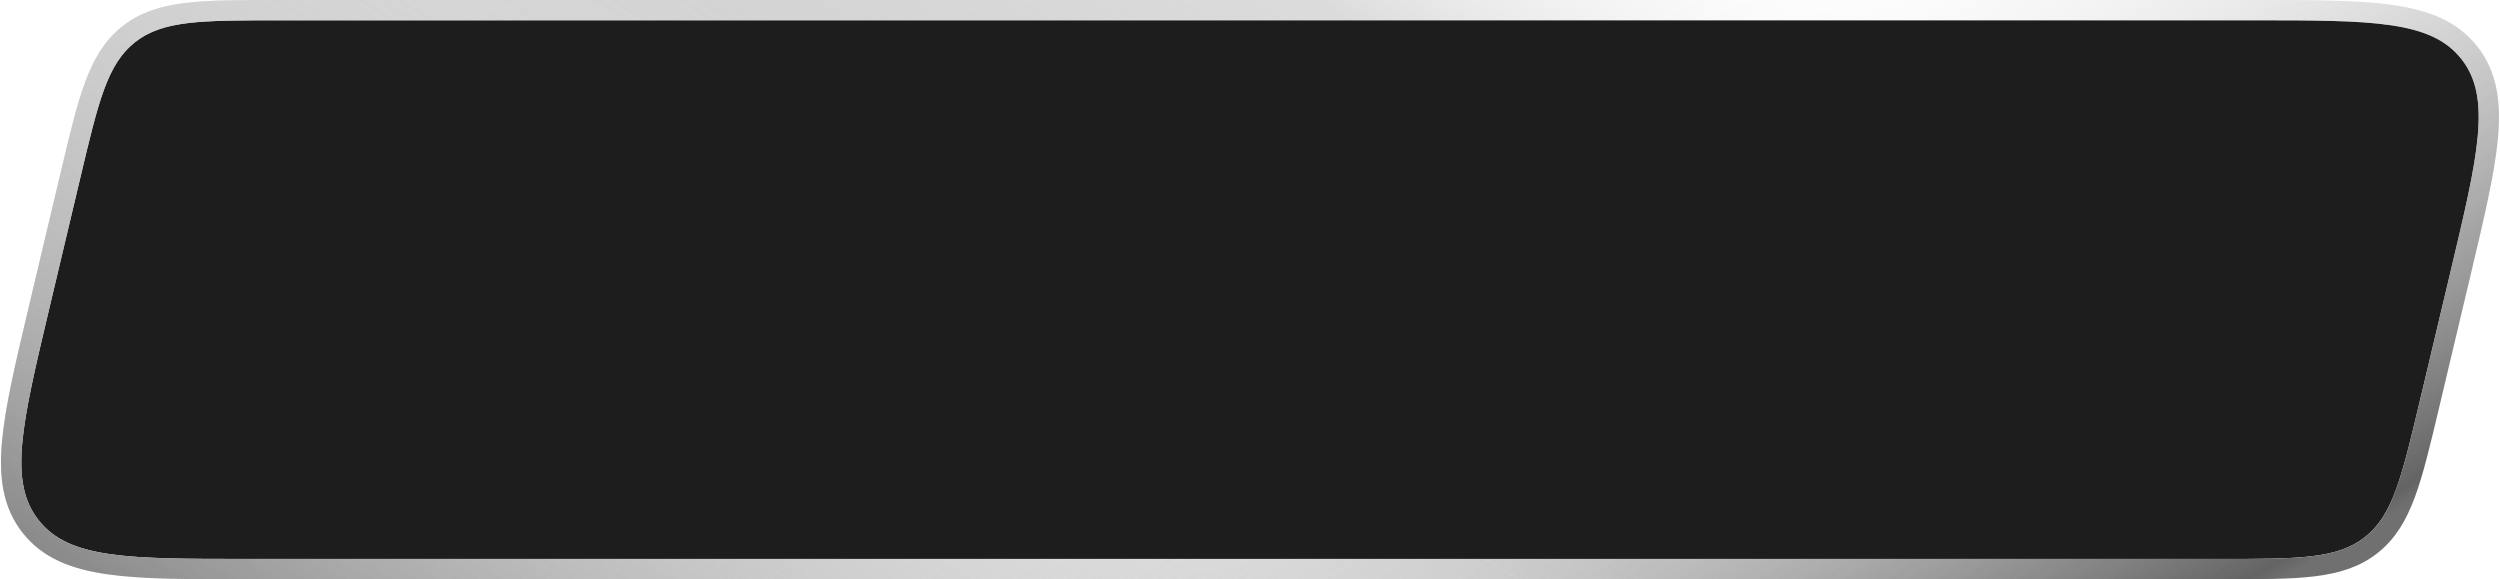
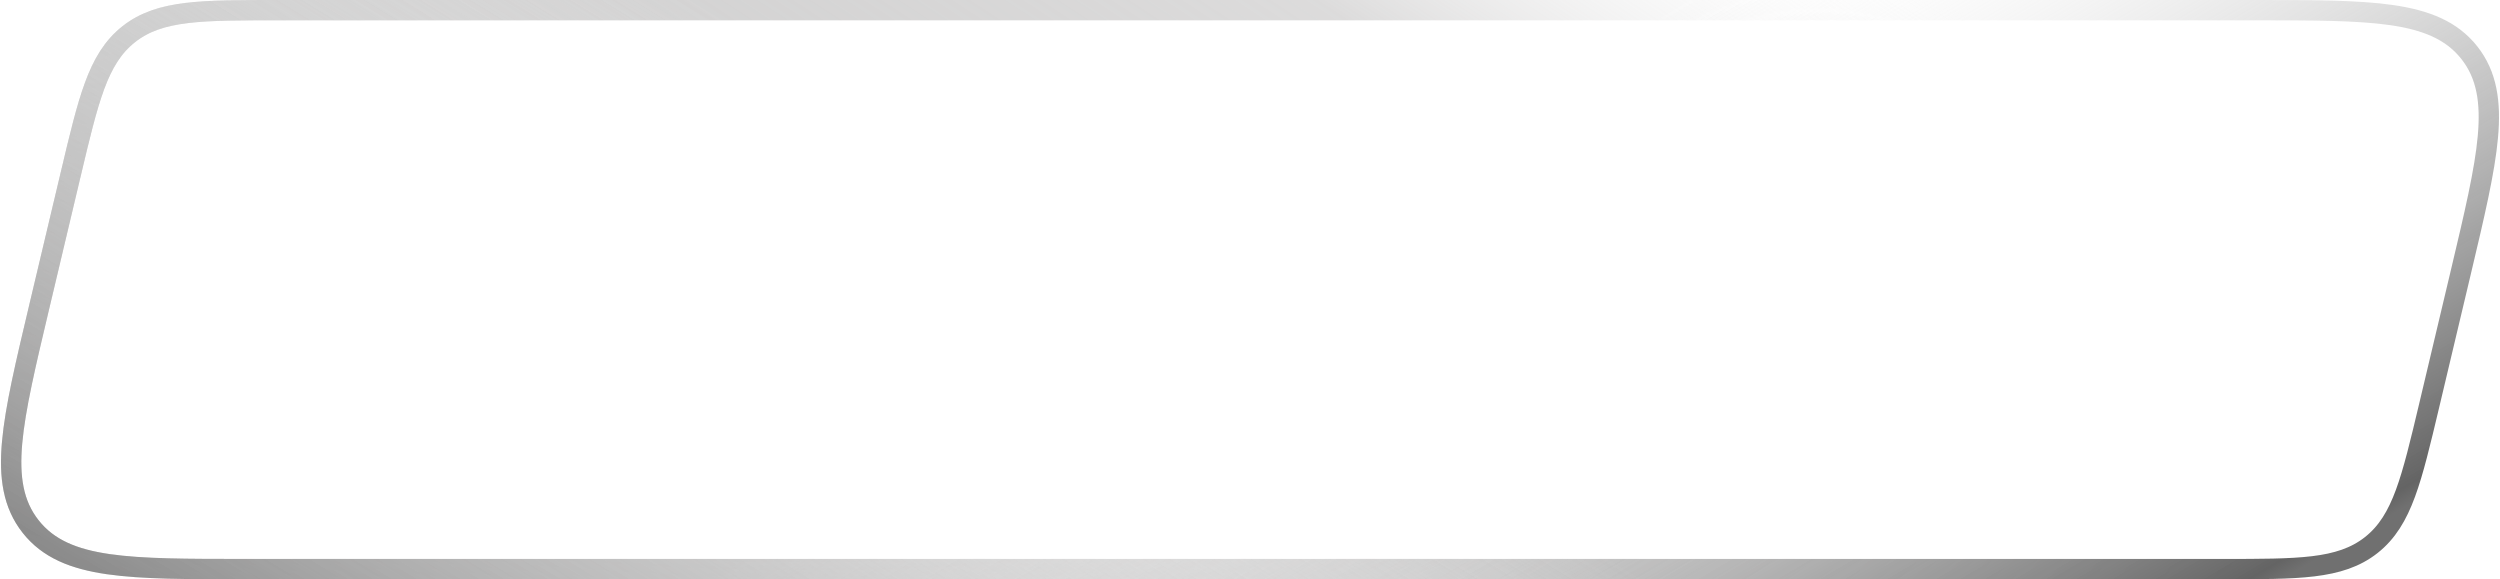
<svg xmlns="http://www.w3.org/2000/svg" width="246" height="57" viewBox="0 0 246 57" fill="none">
  <g filter="url(#filter0_b_2146_145)">
-     <path d="M27.388 2C19.802 2 16.009 2 13.283 4.155C10.557 6.31 9.681 10 7.929 17.381L4.843 30.381C2.15 41.728 0.803 47.402 3.806 51.201C6.809 55 12.64 55 24.303 55L218.612 55C226.198 55 229.991 55 232.717 52.845C235.443 50.69 236.319 47 238.071 39.619L241.157 26.619C243.85 15.271 245.197 9.598 242.194 5.799C239.191 2 233.36 2 221.697 2L27.388 2Z" fill="#1E1D1D" />
    <path d="M3.87 30.15L6.956 17.15L6.972 17.084C7.834 13.45 8.503 10.634 9.302 8.463C10.116 6.253 11.102 4.604 12.663 3.37C14.224 2.136 16.056 1.558 18.394 1.277C20.691 1 23.585 1 27.321 1L27.388 1L221.697 1L221.785 1C227.542 1 231.974 1 235.336 1.485C238.741 1.977 241.249 2.99 242.978 5.179C244.708 7.367 245.116 10.041 244.807 13.468C244.503 16.851 243.479 21.163 242.15 26.765L242.13 26.85L239.044 39.85L239.029 39.915C238.166 43.55 237.497 46.366 236.698 48.537C235.884 50.747 234.898 52.396 233.337 53.63C231.776 54.864 229.944 55.442 227.606 55.724C225.309 56 222.415 56 218.679 56L218.612 56L24.303 56L24.215 56C18.458 56 14.026 56 10.664 55.515C7.259 55.023 4.751 54.01 3.022 51.821C1.292 49.633 0.884 46.959 1.193 43.532C1.497 40.149 2.521 35.837 3.85 30.235L3.87 30.15Z" stroke="url(#paint0_radial_2146_145)" stroke-width="2" />
    <path d="M3.87 30.15L6.956 17.15L6.972 17.084C7.834 13.45 8.503 10.634 9.302 8.463C10.116 6.253 11.102 4.604 12.663 3.37C14.224 2.136 16.056 1.558 18.394 1.277C20.691 1 23.585 1 27.321 1L27.388 1L221.697 1L221.785 1C227.542 1 231.974 1 235.336 1.485C238.741 1.977 241.249 2.99 242.978 5.179C244.708 7.367 245.116 10.041 244.807 13.468C244.503 16.851 243.479 21.163 242.15 26.765L242.13 26.85L239.044 39.85L239.029 39.915C238.166 43.55 237.497 46.366 236.698 48.537C235.884 50.747 234.898 52.396 233.337 53.63C231.776 54.864 229.944 55.442 227.606 55.724C225.309 56 222.415 56 218.679 56L218.612 56L24.303 56L24.215 56C18.458 56 14.026 56 10.664 55.515C7.259 55.023 4.751 54.01 3.022 51.821C1.292 49.633 0.884 46.959 1.193 43.532C1.497 40.149 2.521 35.837 3.85 30.235L3.87 30.15Z" stroke="url(#paint1_linear_2146_145)" stroke-width="2" />
    <path d="M3.87 30.15L6.956 17.15L6.972 17.084C7.834 13.45 8.503 10.634 9.302 8.463C10.116 6.253 11.102 4.604 12.663 3.37C14.224 2.136 16.056 1.558 18.394 1.277C20.691 1 23.585 1 27.321 1L27.388 1L221.697 1L221.785 1C227.542 1 231.974 1 235.336 1.485C238.741 1.977 241.249 2.99 242.978 5.179C244.708 7.367 245.116 10.041 244.807 13.468C244.503 16.851 243.479 21.163 242.15 26.765L242.13 26.85L239.044 39.85L239.029 39.915C238.166 43.55 237.497 46.366 236.698 48.537C235.884 50.747 234.898 52.396 233.337 53.63C231.776 54.864 229.944 55.442 227.606 55.724C225.309 56 222.415 56 218.679 56L218.612 56L24.303 56L24.215 56C18.458 56 14.026 56 10.664 55.515C7.259 55.023 4.751 54.01 3.022 51.821C1.292 49.633 0.884 46.959 1.193 43.532C1.497 40.149 2.521 35.837 3.85 30.235L3.87 30.15Z" stroke="url(#paint2_linear_2146_145)" stroke-width="2" />
  </g>
  <defs>
    <filter id="filter0_b_2146_145" x="-10.097" y="-10.194" width="266.193" height="77.388" filterUnits="userSpaceOnUse" color-interpolation-filters="sRGB">
      <feFlood flood-opacity="0" result="BackgroundImageFix" />
      <feGaussianBlur in="BackgroundImageFix" stdDeviation="5.097" />
      <feComposite in2="SourceAlpha" operator="in" result="effect1_backgroundBlur_2146_145" />
      <feBlend mode="normal" in="SourceGraphic" in2="effect1_backgroundBlur_2146_145" result="shape" />
    </filter>
    <radialGradient id="paint0_radial_2146_145" cx="0" cy="0" r="1" gradientUnits="userSpaceOnUse" gradientTransform="translate(-1 2) rotate(12.687) scale(241.312 71.855)">
      <stop stop-color="#B8B8B8" stop-opacity="0.7" />
      <stop offset="0.677" stop-color="#A8A6A6" stop-opacity="0.4" />
      <stop offset="1" stop-color="white" stop-opacity="0" />
    </radialGradient>
    <linearGradient id="paint1_linear_2146_145" x1="230.497" y1="53.521" x2="190.041" y2="-14.875" gradientUnits="userSpaceOnUse">
      <stop stop-color="#707070" />
      <stop offset="0.021" stop-color="#646464" />
      <stop offset="1" stop-color="white" stop-opacity="0" />
    </linearGradient>
    <linearGradient id="paint2_linear_2146_145" x1="0.783" y1="54.357" x2="43.137" y2="-15.204" gradientUnits="userSpaceOnUse">
      <stop stop-color="#858585" />
      <stop offset="1" stop-color="white" stop-opacity="0" />
    </linearGradient>
  </defs>
</svg>